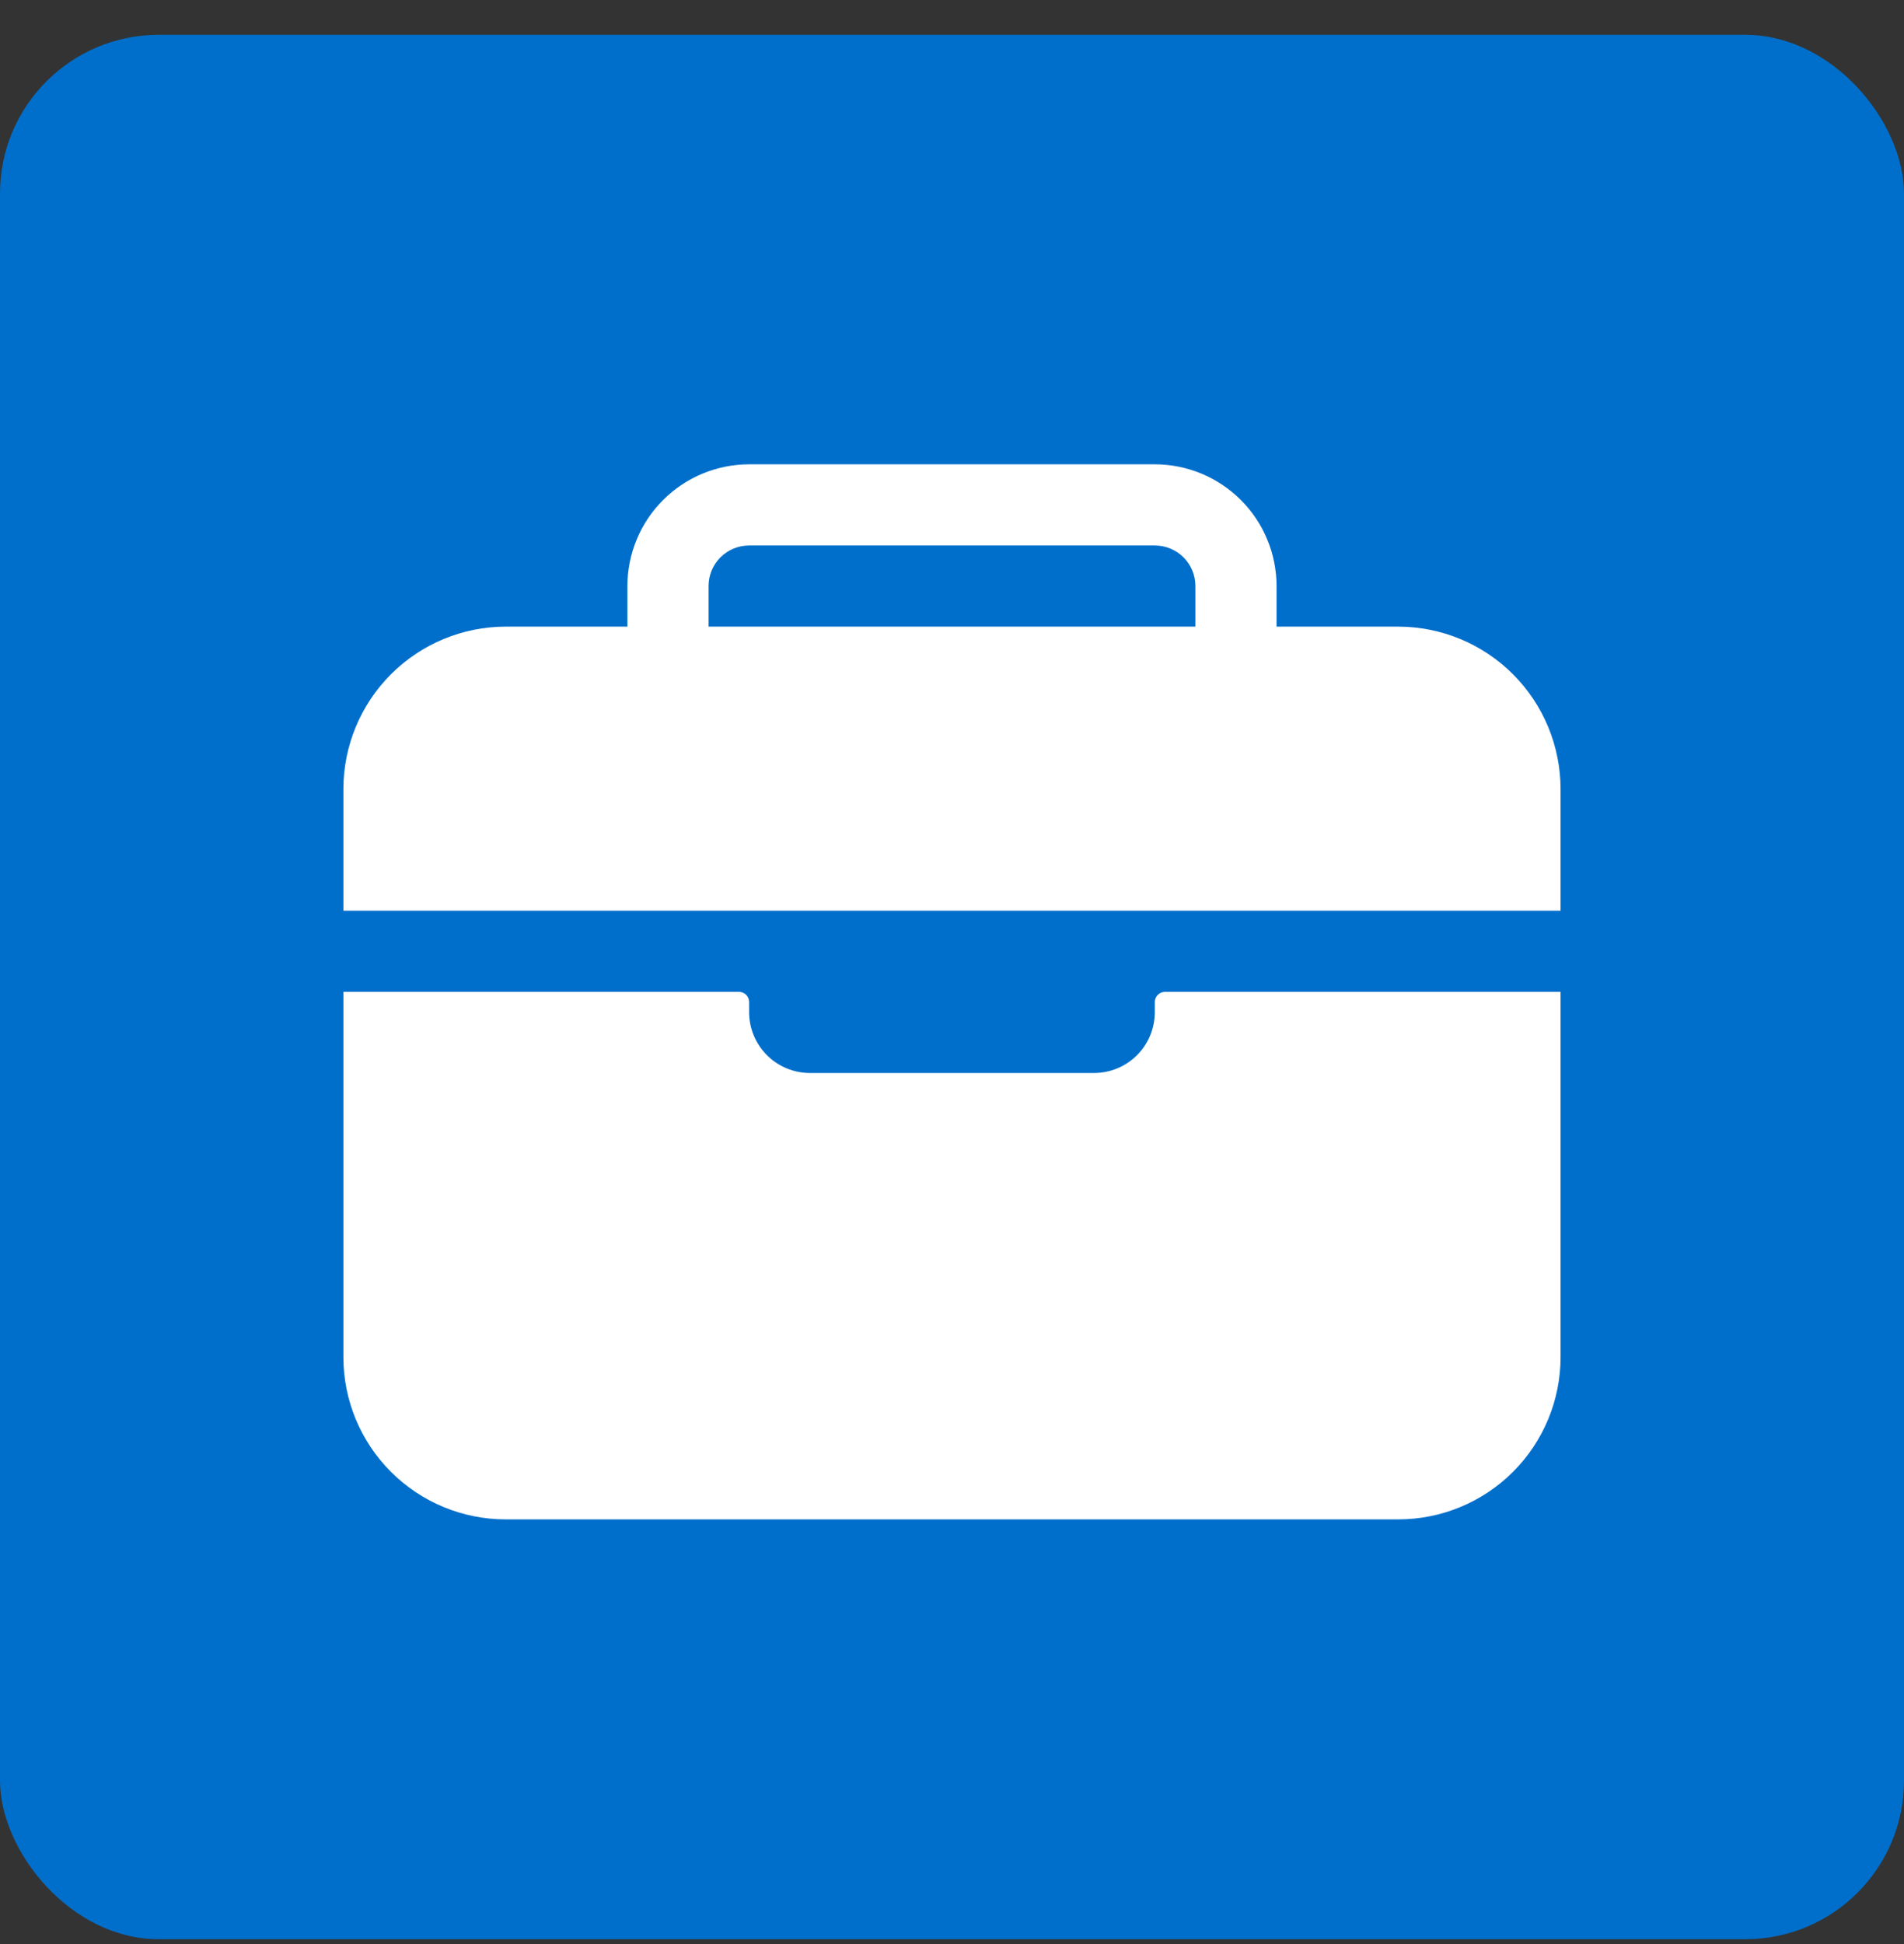
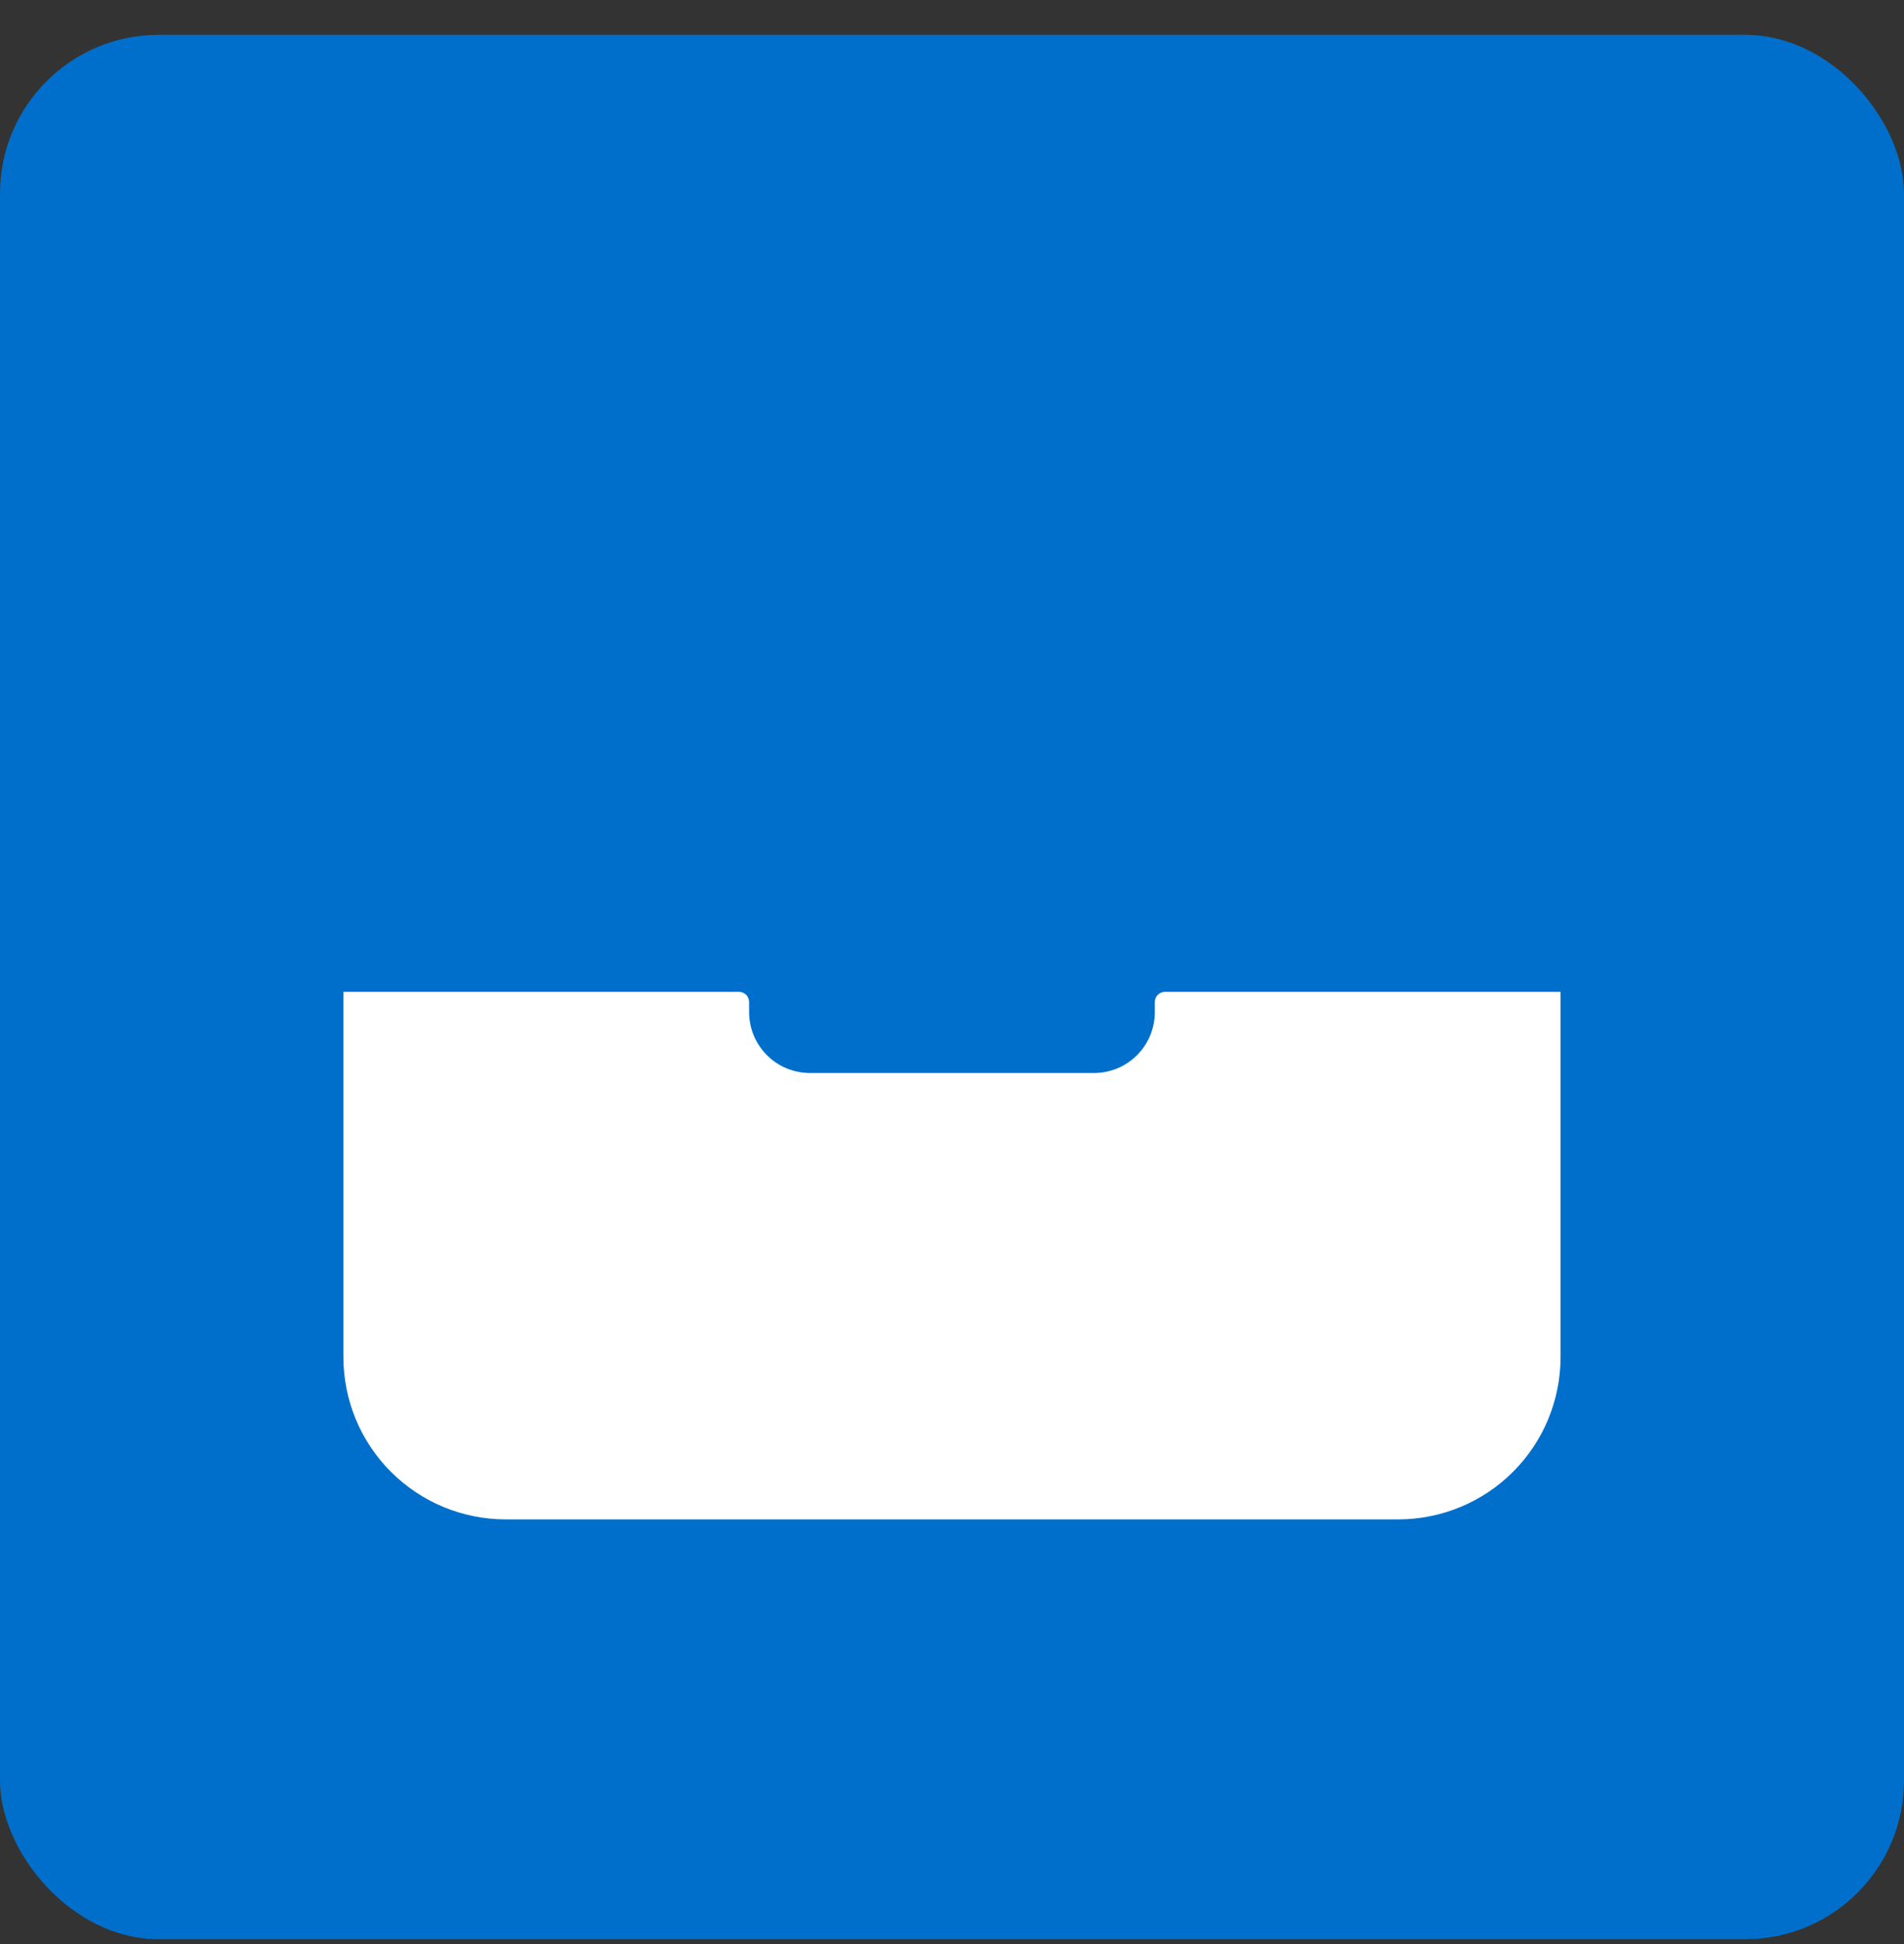
<svg xmlns="http://www.w3.org/2000/svg" width="48" height="49" viewBox="0 0 48 49" fill="none">
  <rect x="0" y="0" width="48" height="49" fill="#333333" stroke="none" />
  <rect y="0.878" width="48" height="48" rx="4" fill="#006FCB" />
-   <path d="M39.342 19.886C39.34 18.801 38.909 17.761 38.142 16.994C37.375 16.227 36.335 15.796 35.25 15.794H32.182V14.772C32.181 13.958 31.858 13.178 31.282 12.603C30.707 12.027 29.927 11.704 29.113 11.703H18.885C18.072 11.704 17.292 12.027 16.717 12.603C16.141 13.178 15.818 13.958 15.817 14.772V15.794H12.748C11.664 15.796 10.624 16.227 9.857 16.994C9.09 17.761 8.658 18.801 8.657 19.886V22.954H39.342V19.886ZM30.136 15.794H17.863V14.772C17.863 14.5 17.97 14.24 18.162 14.048C18.354 13.857 18.614 13.749 18.885 13.749H29.113C29.385 13.749 29.645 13.857 29.837 14.048C30.029 14.24 30.136 14.5 30.136 14.772V15.794Z" fill="white" />
  <path d="M29.113 25.511C29.113 25.918 28.952 26.308 28.664 26.596C28.376 26.884 27.986 27.045 27.579 27.045H20.42C20.013 27.045 19.622 26.884 19.335 26.596C19.047 26.308 18.885 25.918 18.885 25.511V25.256C18.885 25.188 18.858 25.123 18.811 25.075C18.762 25.027 18.698 25 18.63 25H8.657V34.205C8.657 35.29 9.088 36.331 9.856 37.098C10.623 37.865 11.663 38.296 12.748 38.296H35.25C36.335 38.296 37.376 37.865 38.143 37.098C38.911 36.331 39.342 35.29 39.342 34.205V25H29.369C29.301 25 29.236 25.027 29.188 25.075C29.14 25.123 29.113 25.188 29.113 25.256V25.511Z" fill="white" />
</svg>